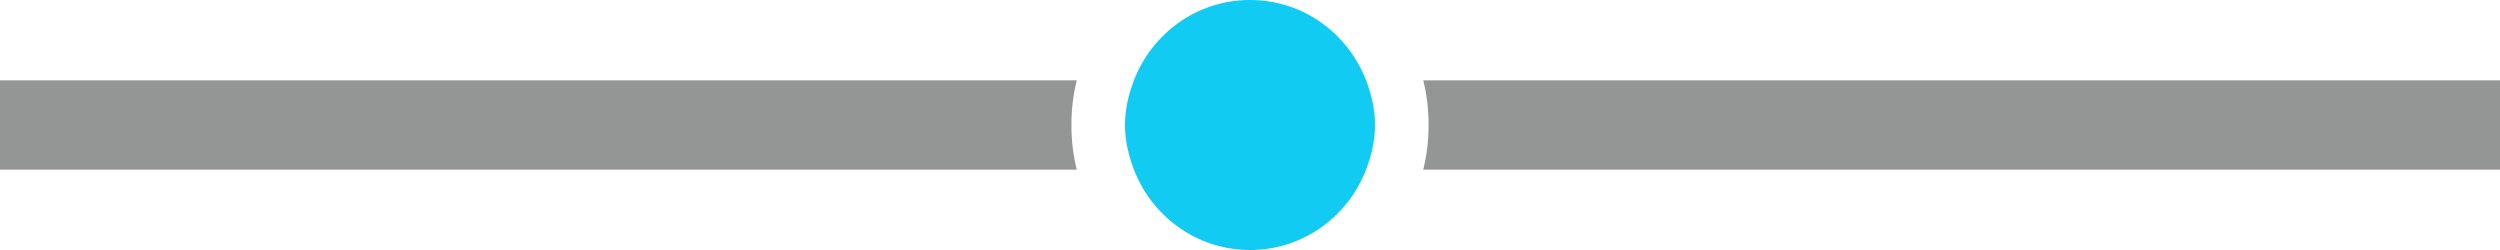
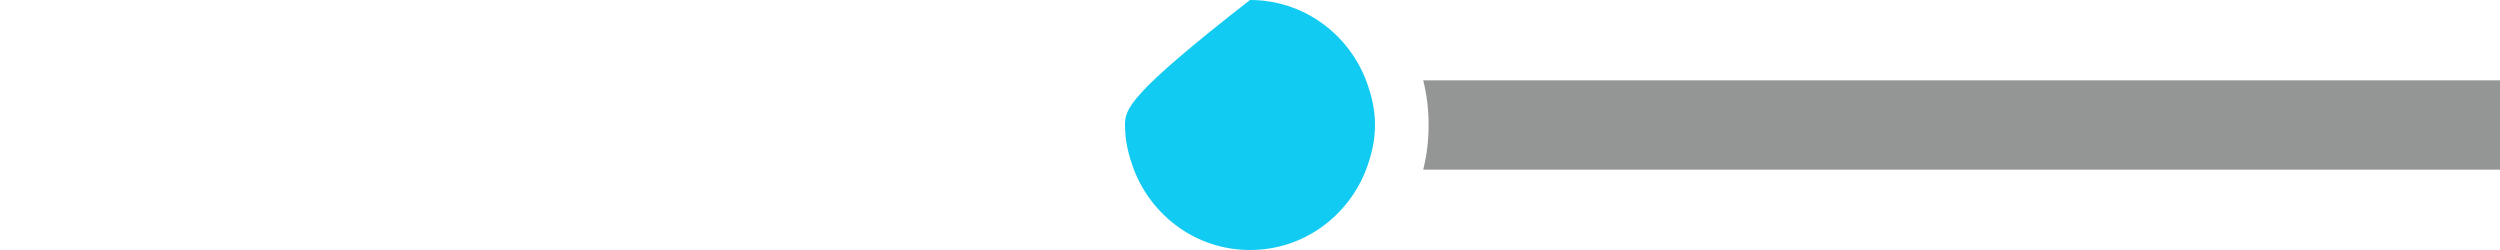
<svg xmlns="http://www.w3.org/2000/svg" id="Layer_1" x="0px" y="0px" viewBox="0 0 140 14" style="enable-background:new 0 0 140 14;" xml:space="preserve">
  <style type="text/css">	.st0{fill:#949695;}	.st1{fill:#11CBF2;}</style>
  <g>
-     <path class="st0" d="M60.3,4.5H0v5h60.3C60.1,8.7,60,7.9,60,7S60.1,5.3,60.3,4.5z" />
-   </g>
+     </g>
  <g>
    <path class="st0" d="M140,4.5H79.7C79.9,5.3,80,6.1,80,7s-0.1,1.7-0.3,2.5H140V4.5z" />
  </g>
-   <path class="st1" d="M76.5,4.5C75.5,1.9,73,0,70,0s-5.5,1.9-6.5,4.5C63.2,5.3,63,6.1,63,7s0.2,1.7,0.5,2.5c1,2.6,3.5,4.5,6.5,4.5 s5.5-1.9,6.5-4.5C76.8,8.7,77,7.9,77,7S76.8,5.3,76.5,4.5z" />
+   <path class="st1" d="M76.5,4.5C75.5,1.9,73,0,70,0C63.2,5.3,63,6.1,63,7s0.2,1.7,0.5,2.5c1,2.6,3.5,4.5,6.5,4.5 s5.5-1.9,6.5-4.5C76.8,8.7,77,7.9,77,7S76.8,5.3,76.5,4.5z" />
</svg>